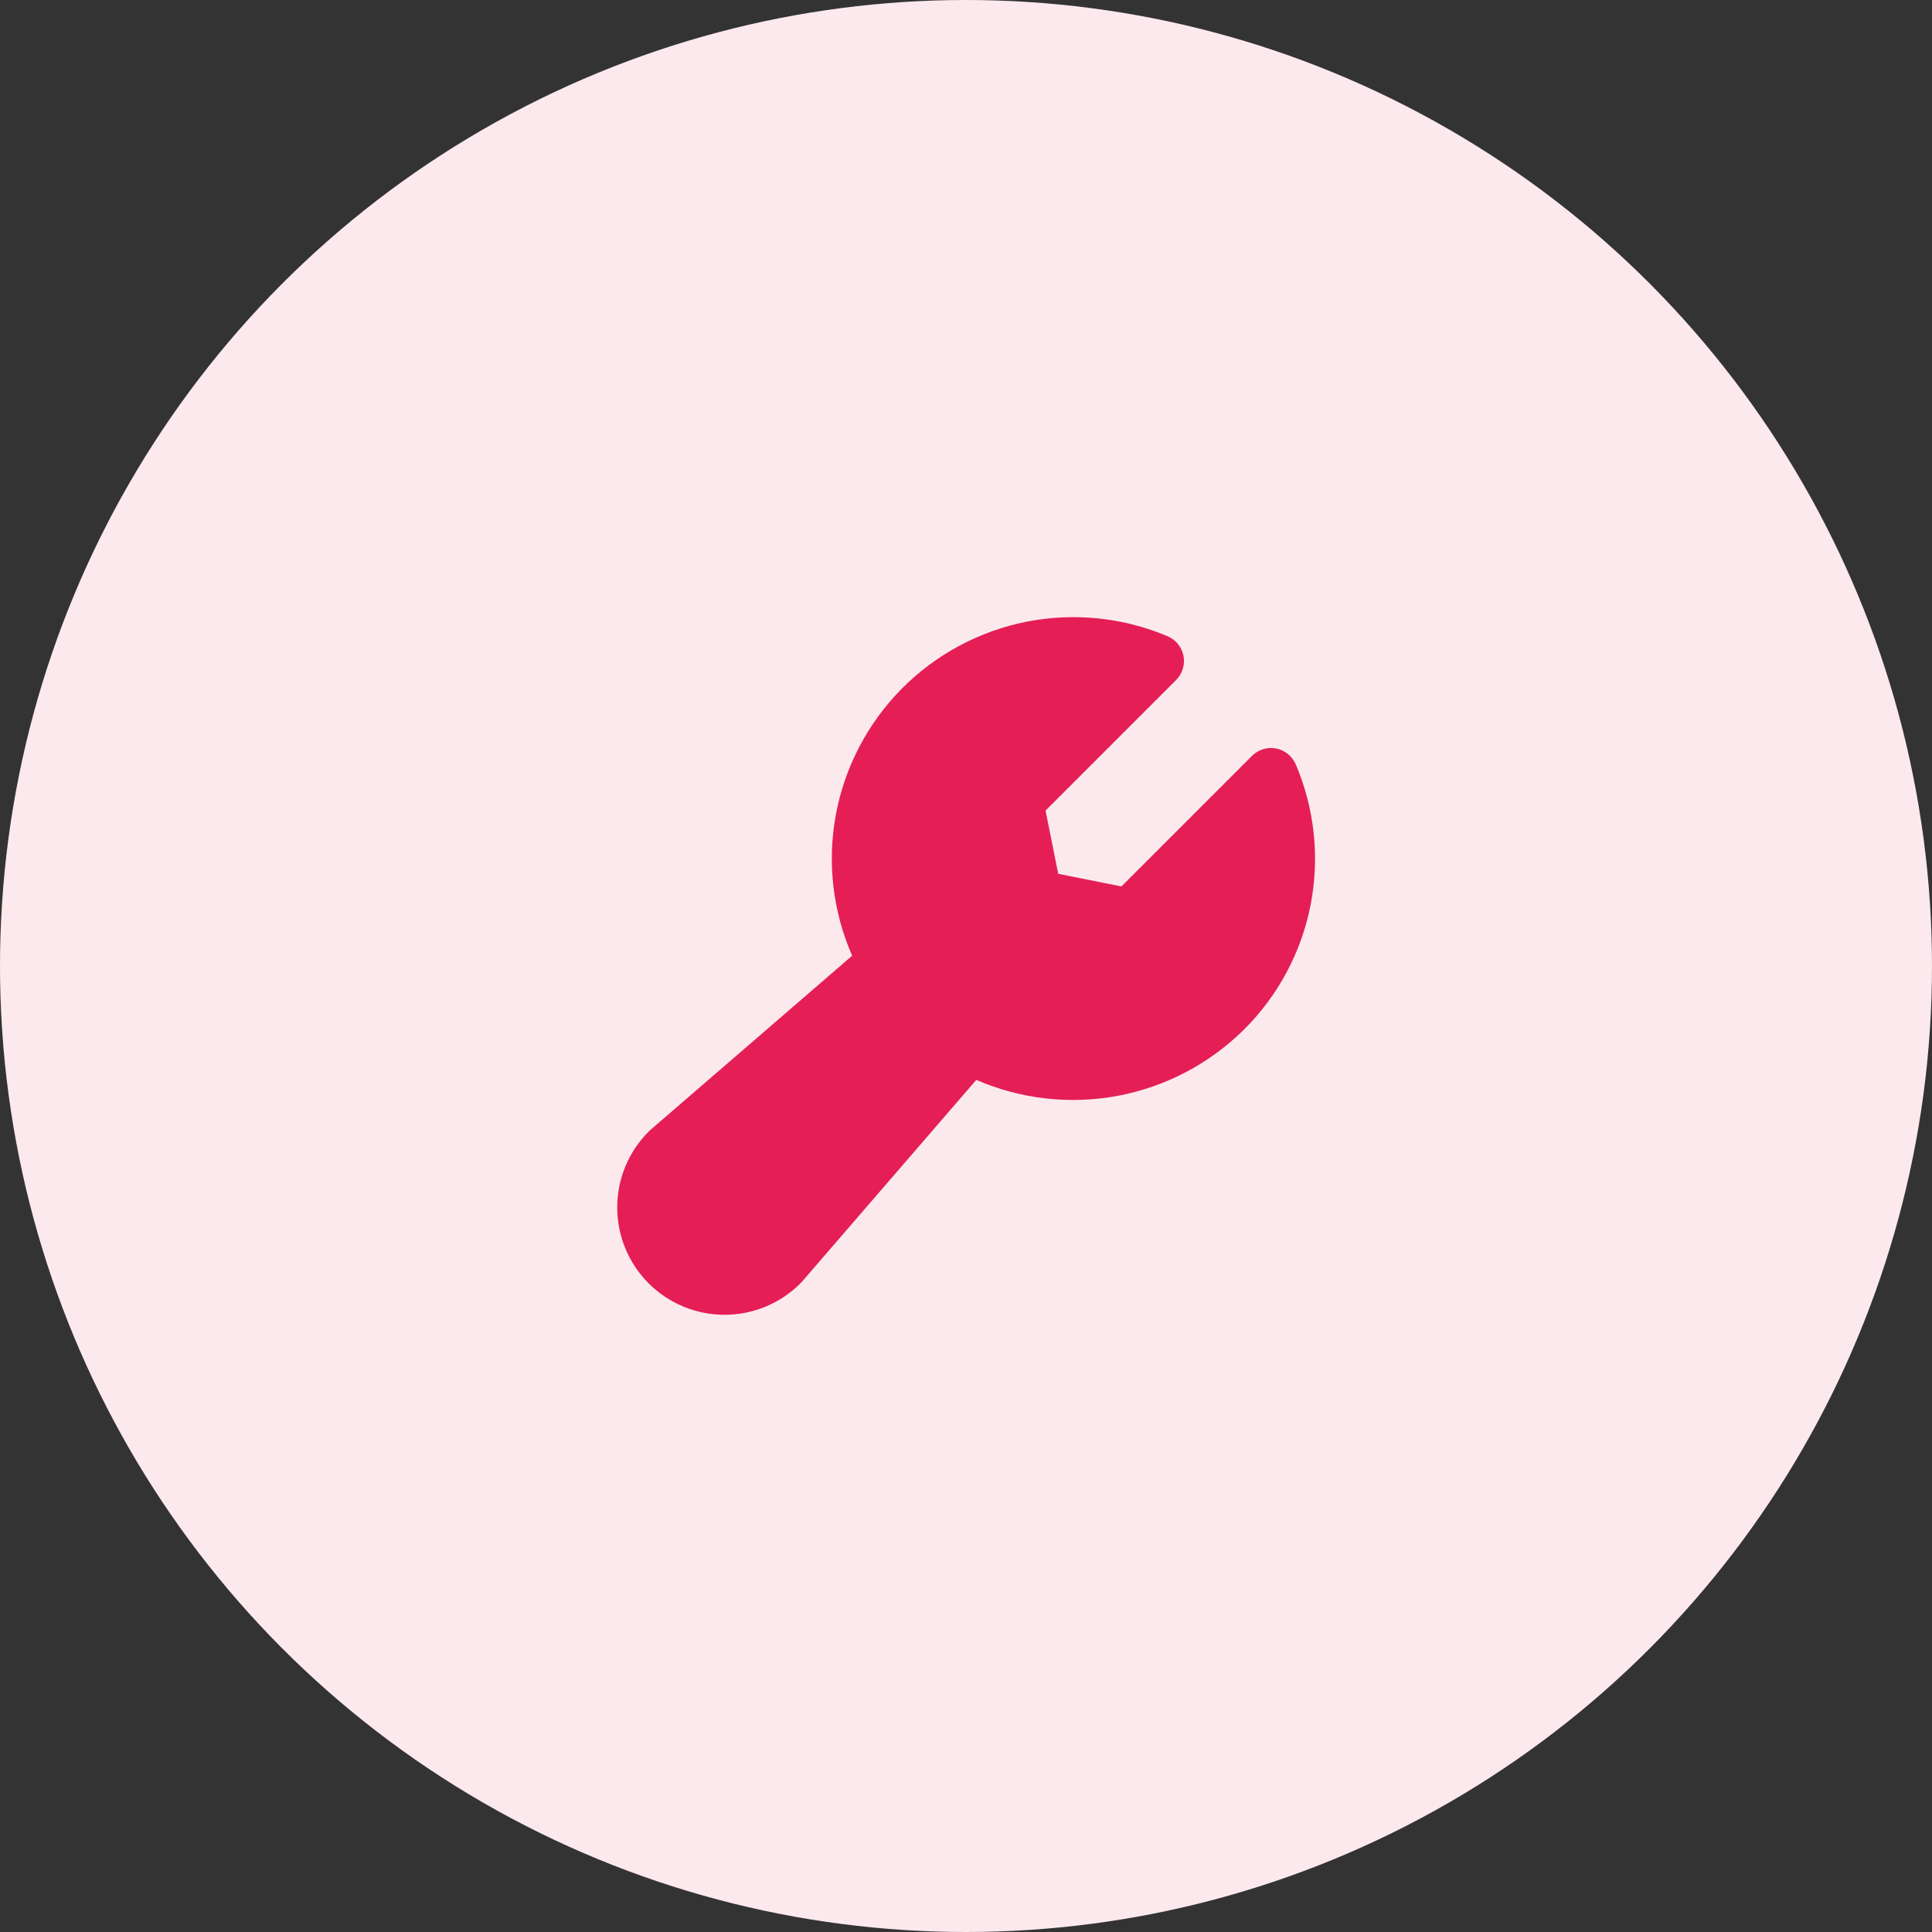
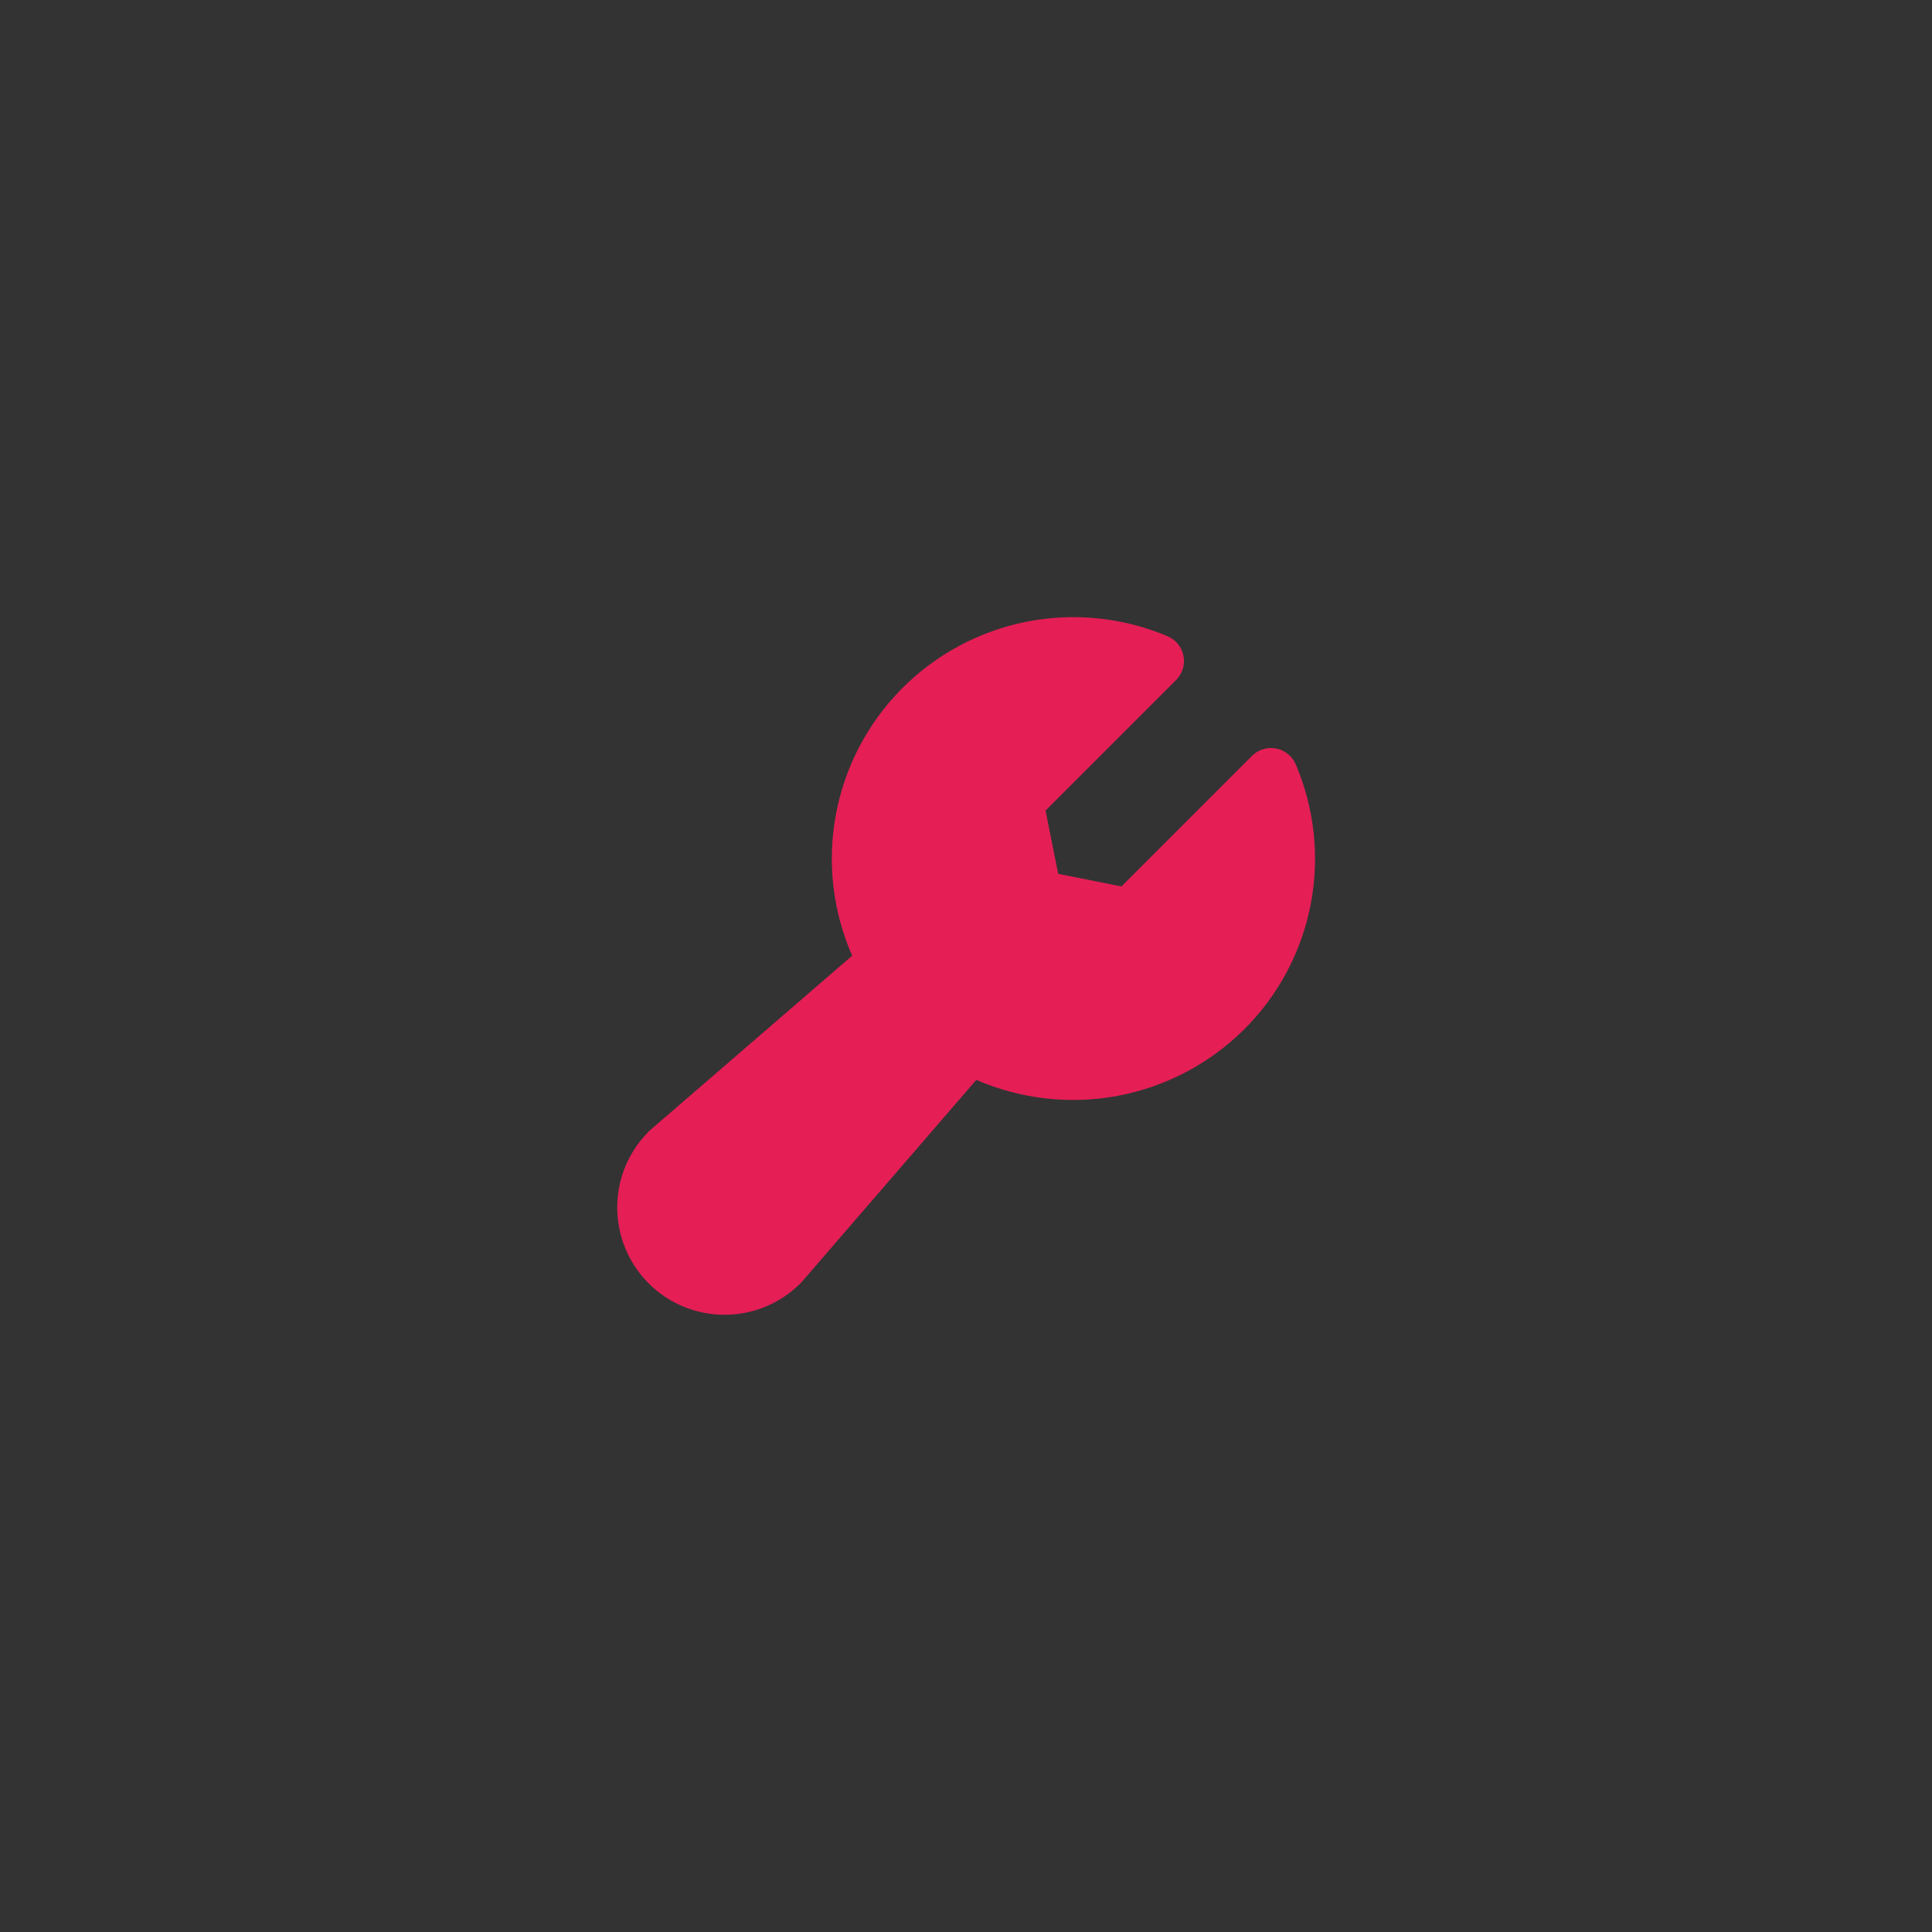
<svg xmlns="http://www.w3.org/2000/svg" width="40" height="40" viewBox="0 0 40 40" fill="none">
  <rect x="0" y="0" width="40" height="40" fill="#333333" stroke="none" />
-   <circle cx="20" cy="20" r="20" fill="#FCE9EE" />
  <path d="M25.758 21.313C25.044 22.022 24.134 22.501 23.146 22.687C22.157 22.873 21.136 22.758 20.213 22.358L16.599 26.542C16.59 26.552 16.581 26.562 16.571 26.571C16.154 26.988 15.589 27.222 15 27.221C14.411 27.221 13.846 26.987 13.43 26.571C13.013 26.154 12.779 25.589 12.779 25C12.778 24.411 13.012 23.846 13.429 23.429C13.438 23.419 13.448 23.41 13.458 23.401L17.643 19.787C17.241 18.87 17.123 17.853 17.305 16.869C17.488 15.884 17.961 14.977 18.665 14.264C19.369 13.552 20.27 13.067 21.252 12.872C22.235 12.678 23.253 12.783 24.175 13.173C24.258 13.209 24.332 13.264 24.389 13.335C24.447 13.406 24.486 13.49 24.503 13.579C24.52 13.668 24.516 13.761 24.489 13.848C24.462 13.935 24.415 14.014 24.351 14.078L21.647 16.782L21.909 18.091L23.218 18.353L25.922 15.649C25.986 15.585 26.066 15.537 26.152 15.511C26.239 15.484 26.332 15.479 26.421 15.497C26.51 15.514 26.594 15.553 26.665 15.611C26.735 15.668 26.791 15.742 26.827 15.825C27.218 16.742 27.325 17.755 27.135 18.733C26.944 19.712 26.465 20.61 25.758 21.313Z" fill="#E51E56" />
</svg>